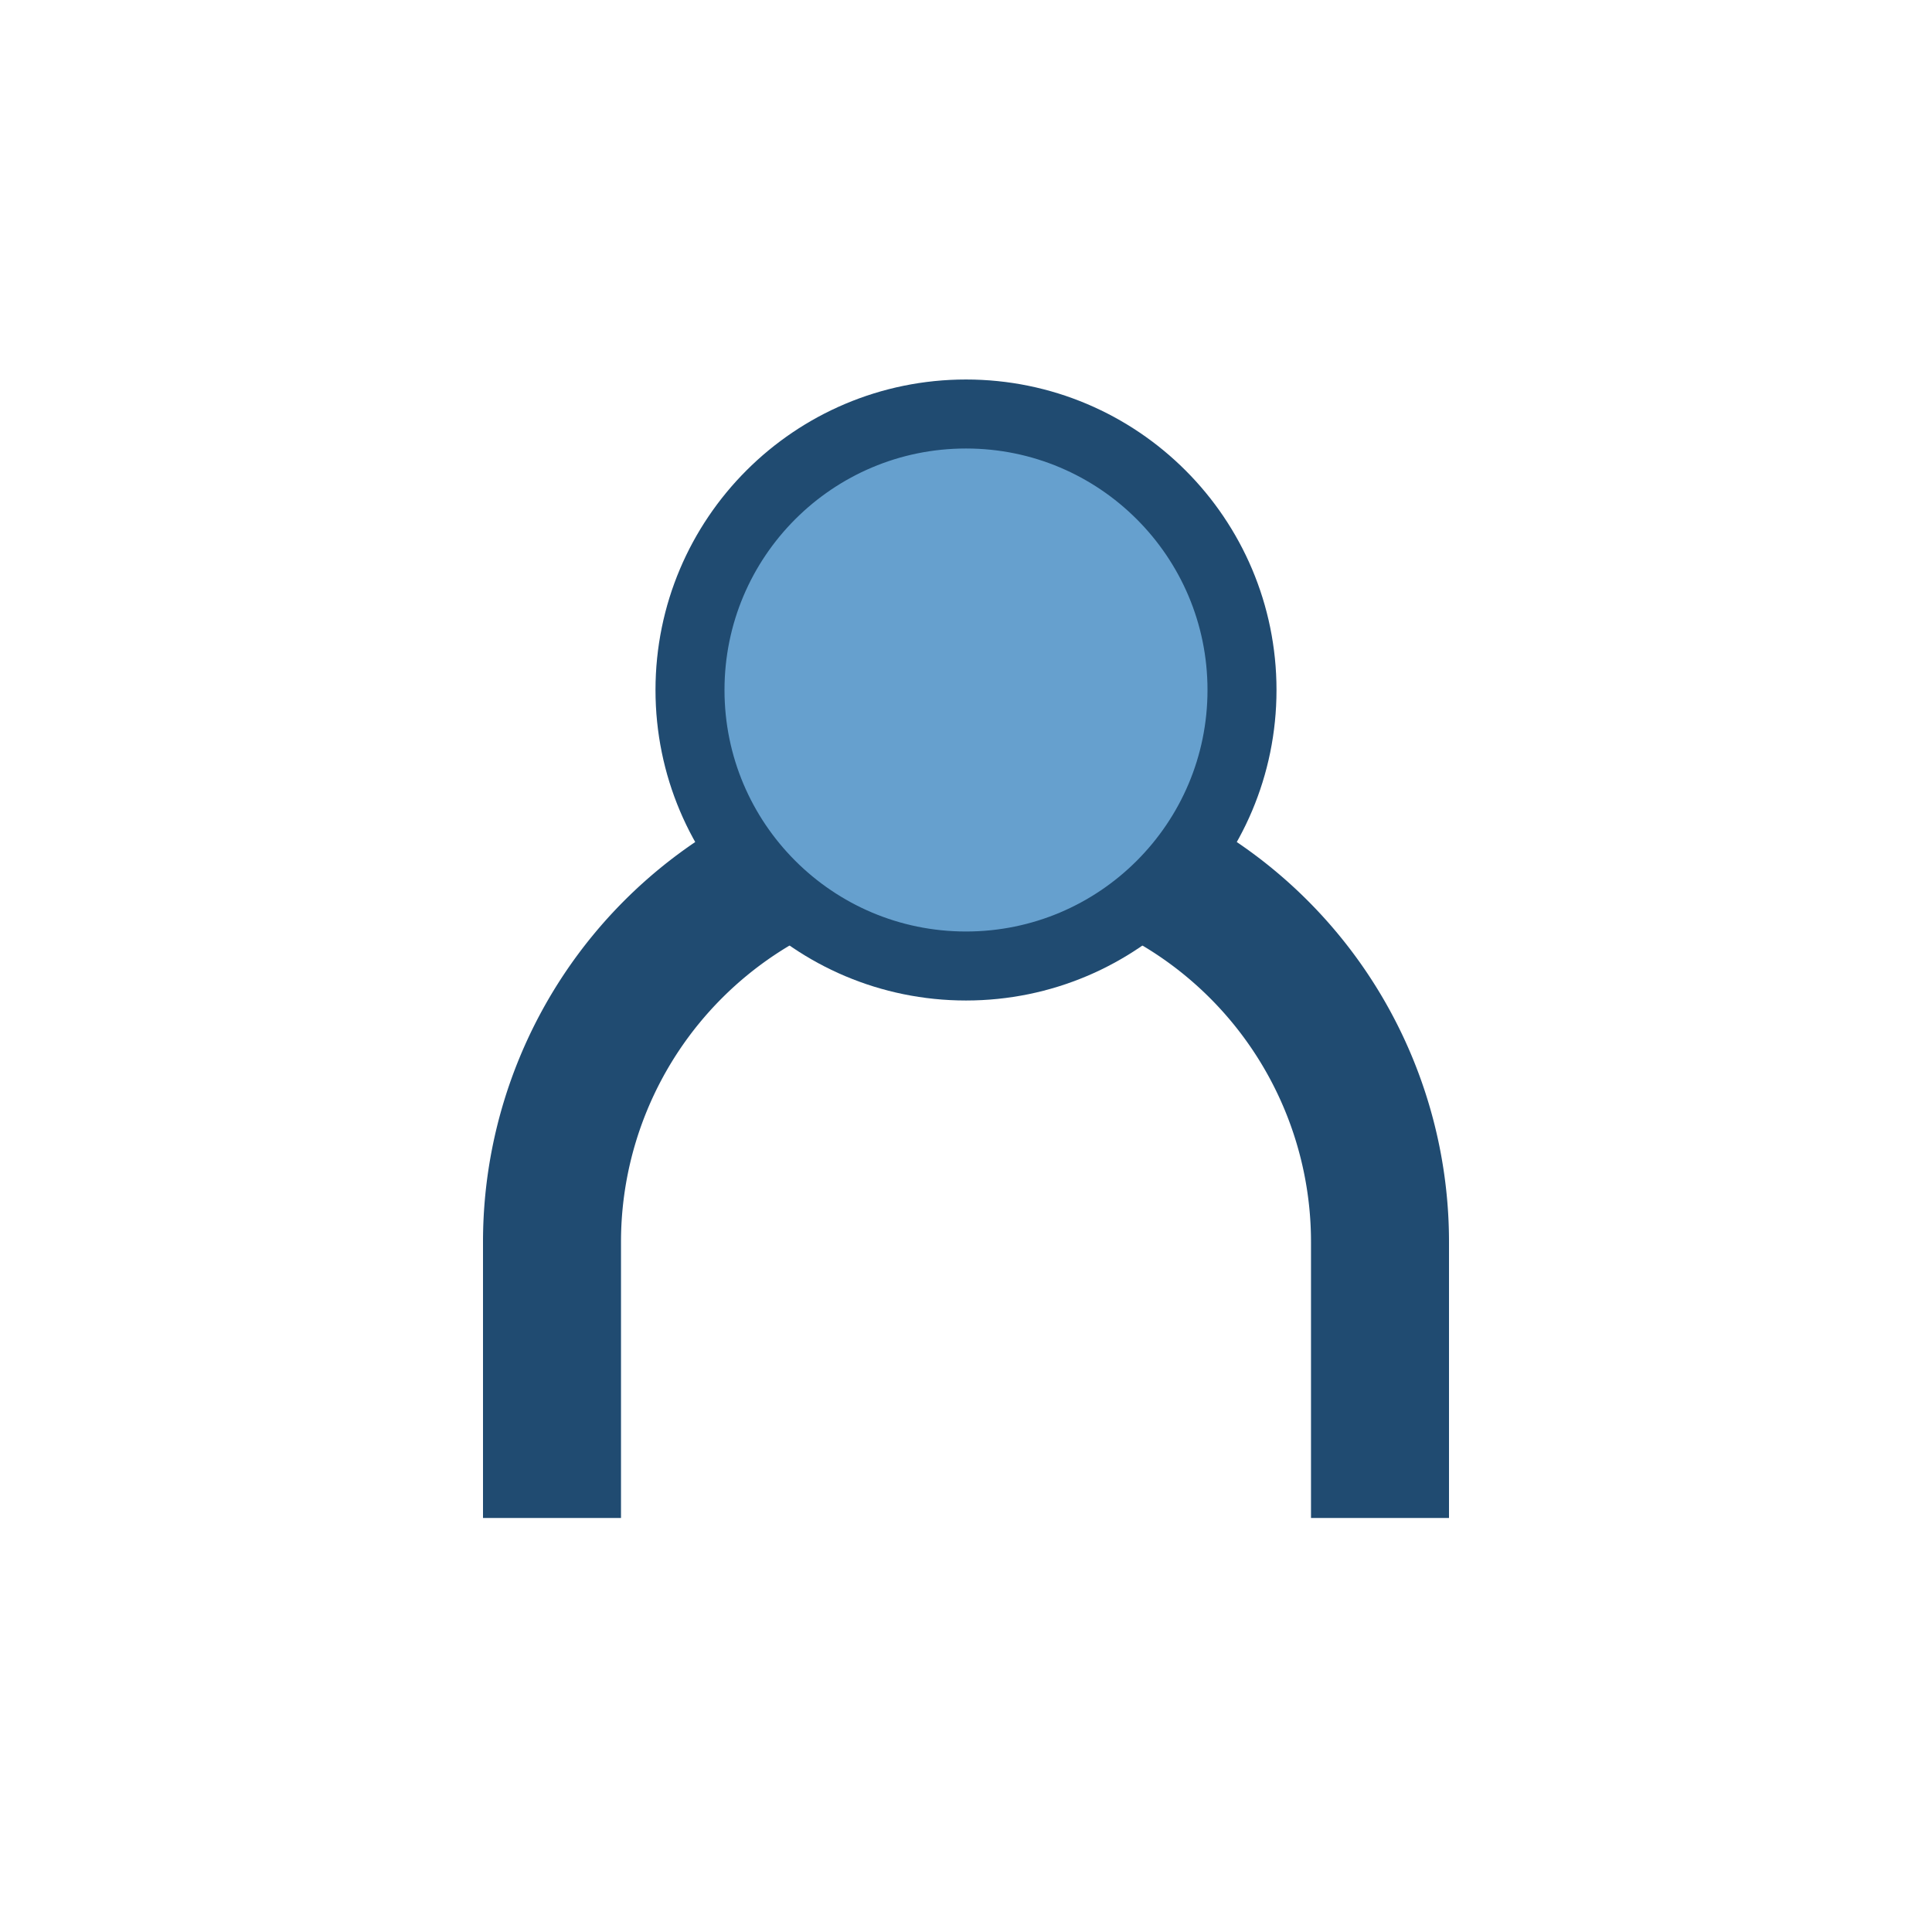
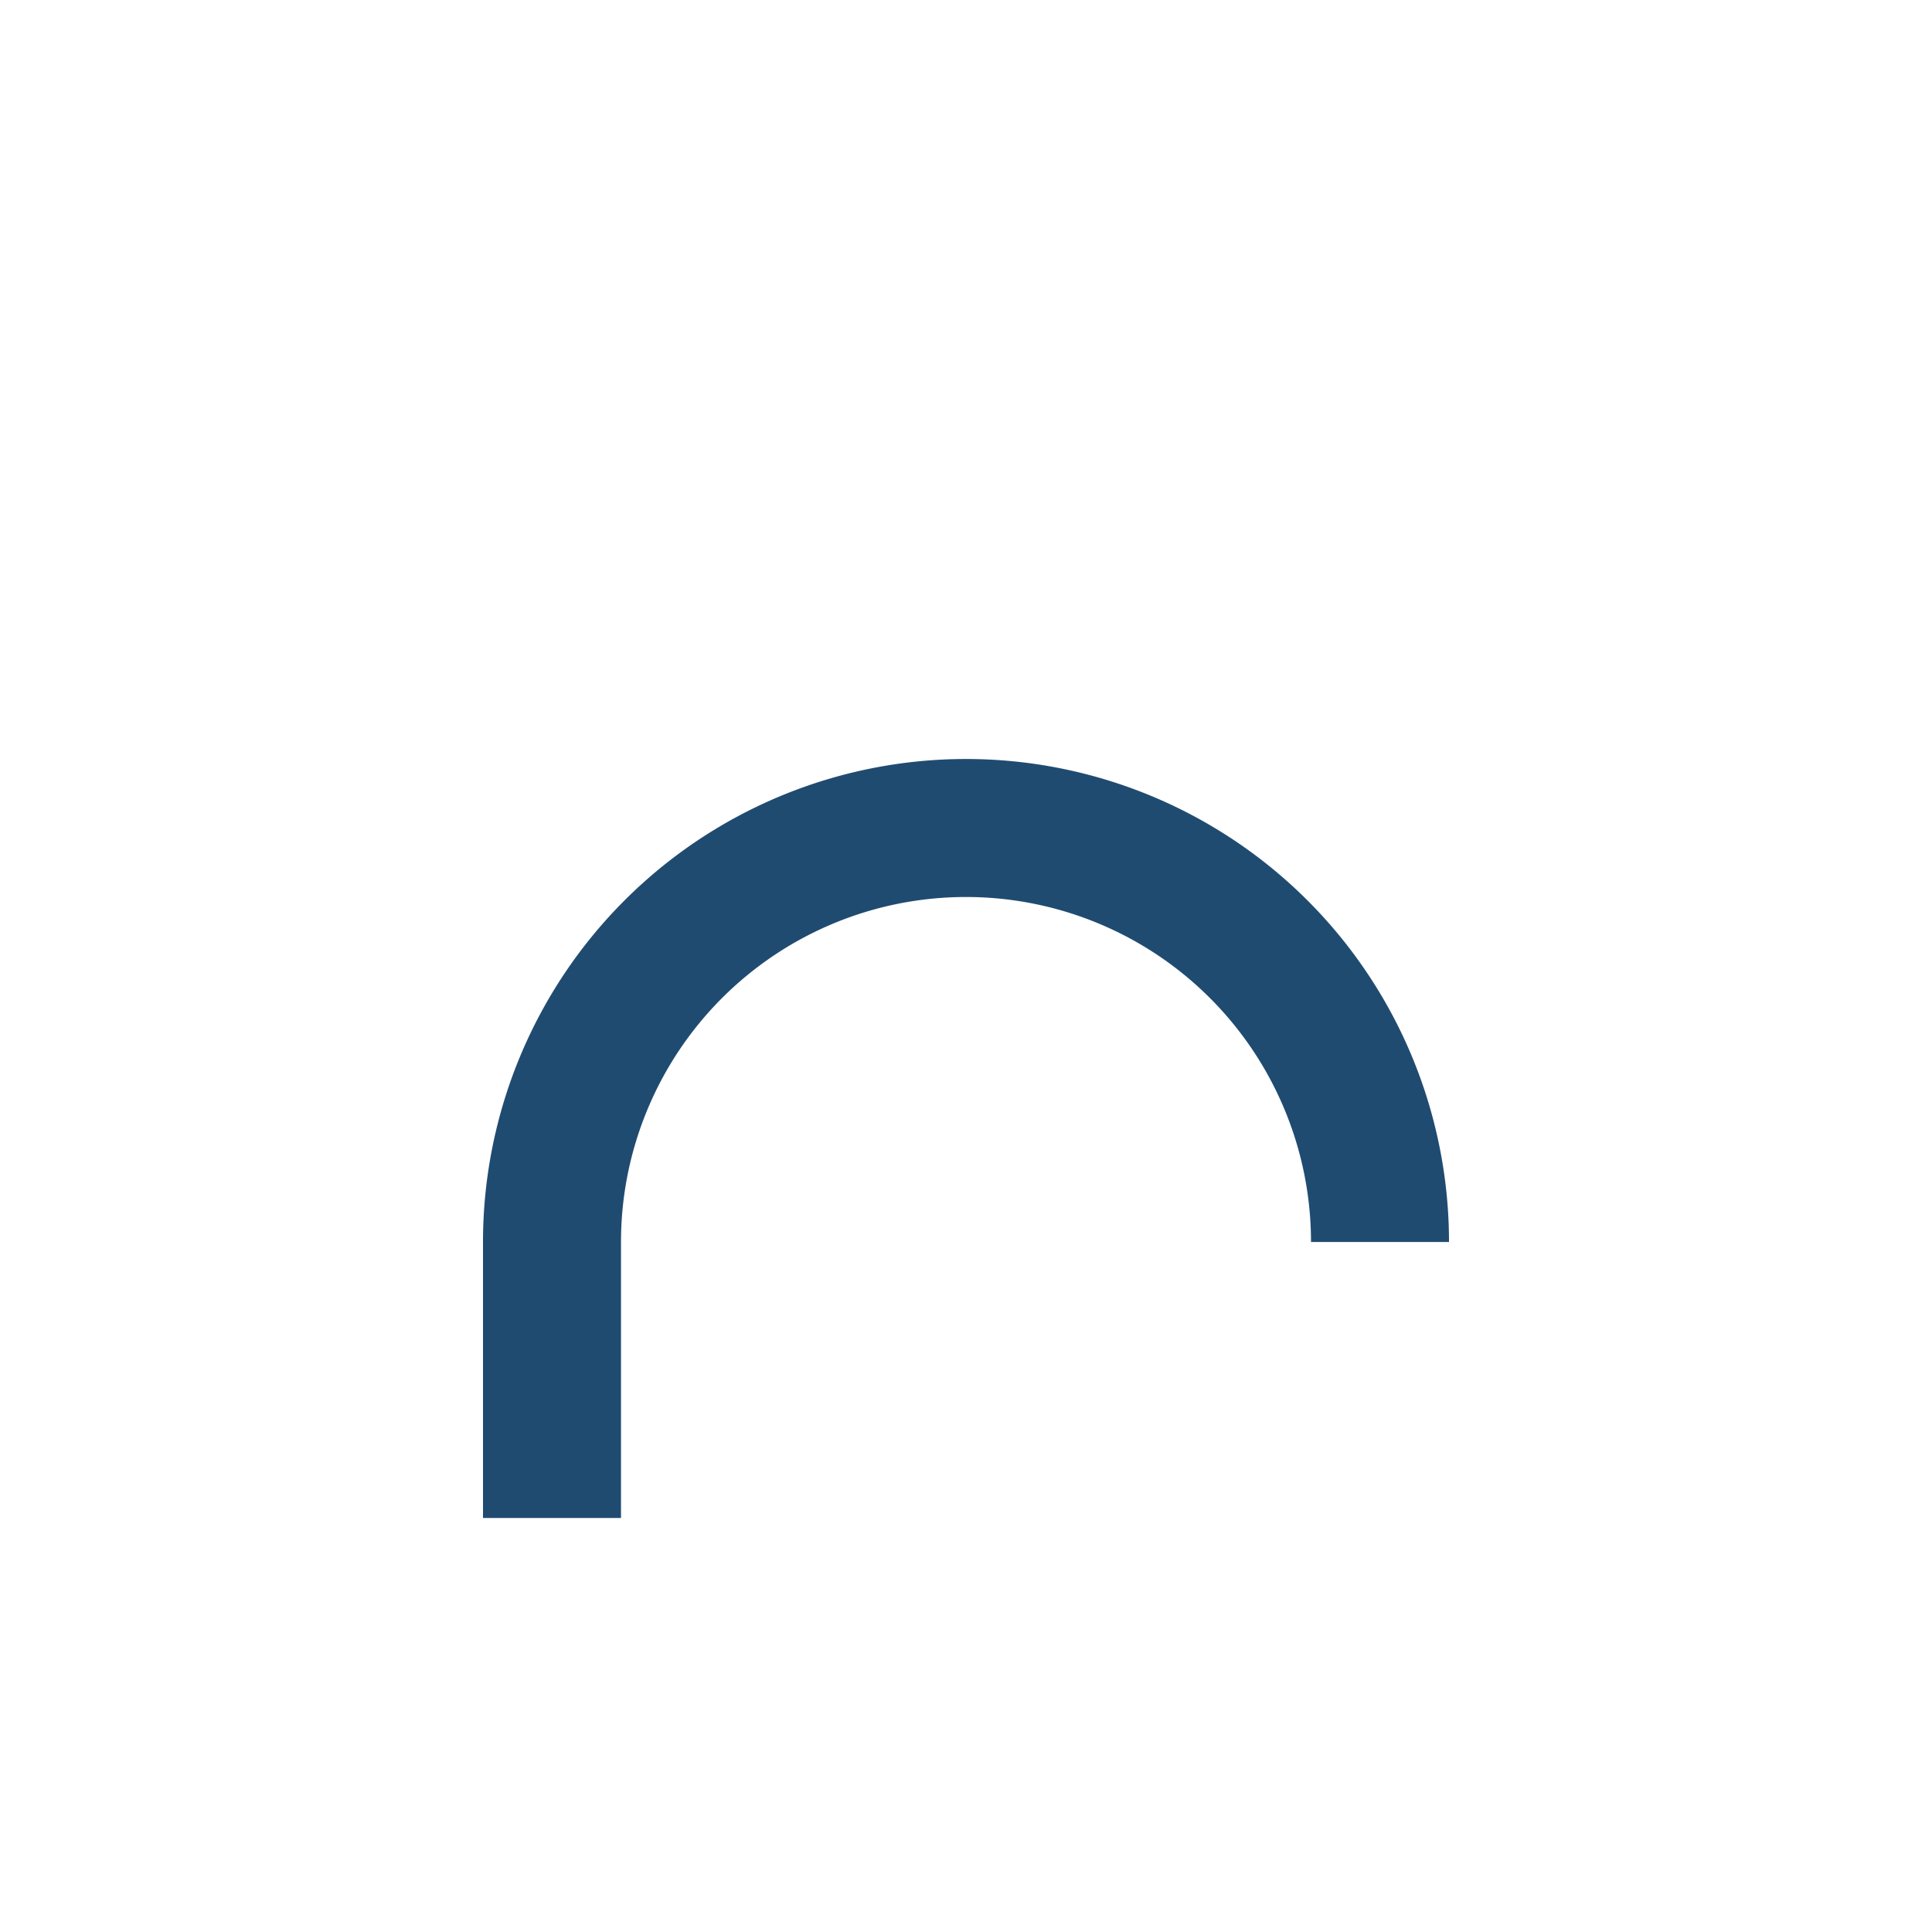
<svg xmlns="http://www.w3.org/2000/svg" width="28" height="28" viewBox="0 0 28 28">
-   <path d="M8 22v-4a6 6 0 0 1 12 0v4" stroke="#204B71" stroke-width="2" fill="none" />
-   <circle cx="14" cy="10" r="4" fill="#66A0CE" stroke="#204B71" />
+   <path d="M8 22v-4a6 6 0 0 1 12 0" stroke="#204B71" stroke-width="2" fill="none" />
</svg>